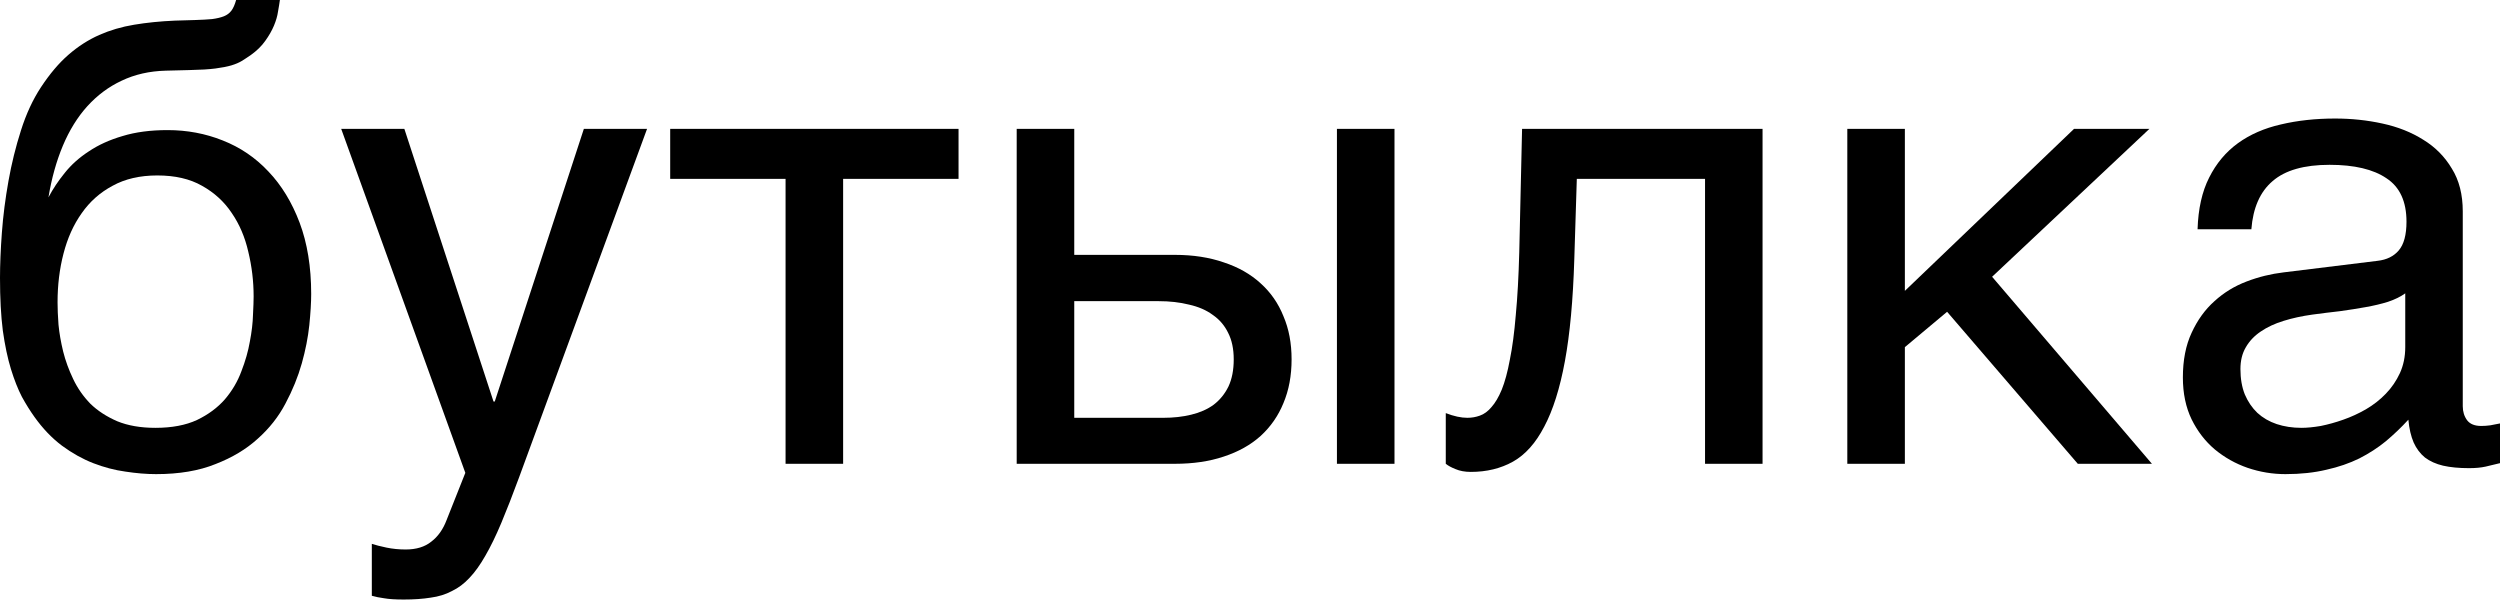
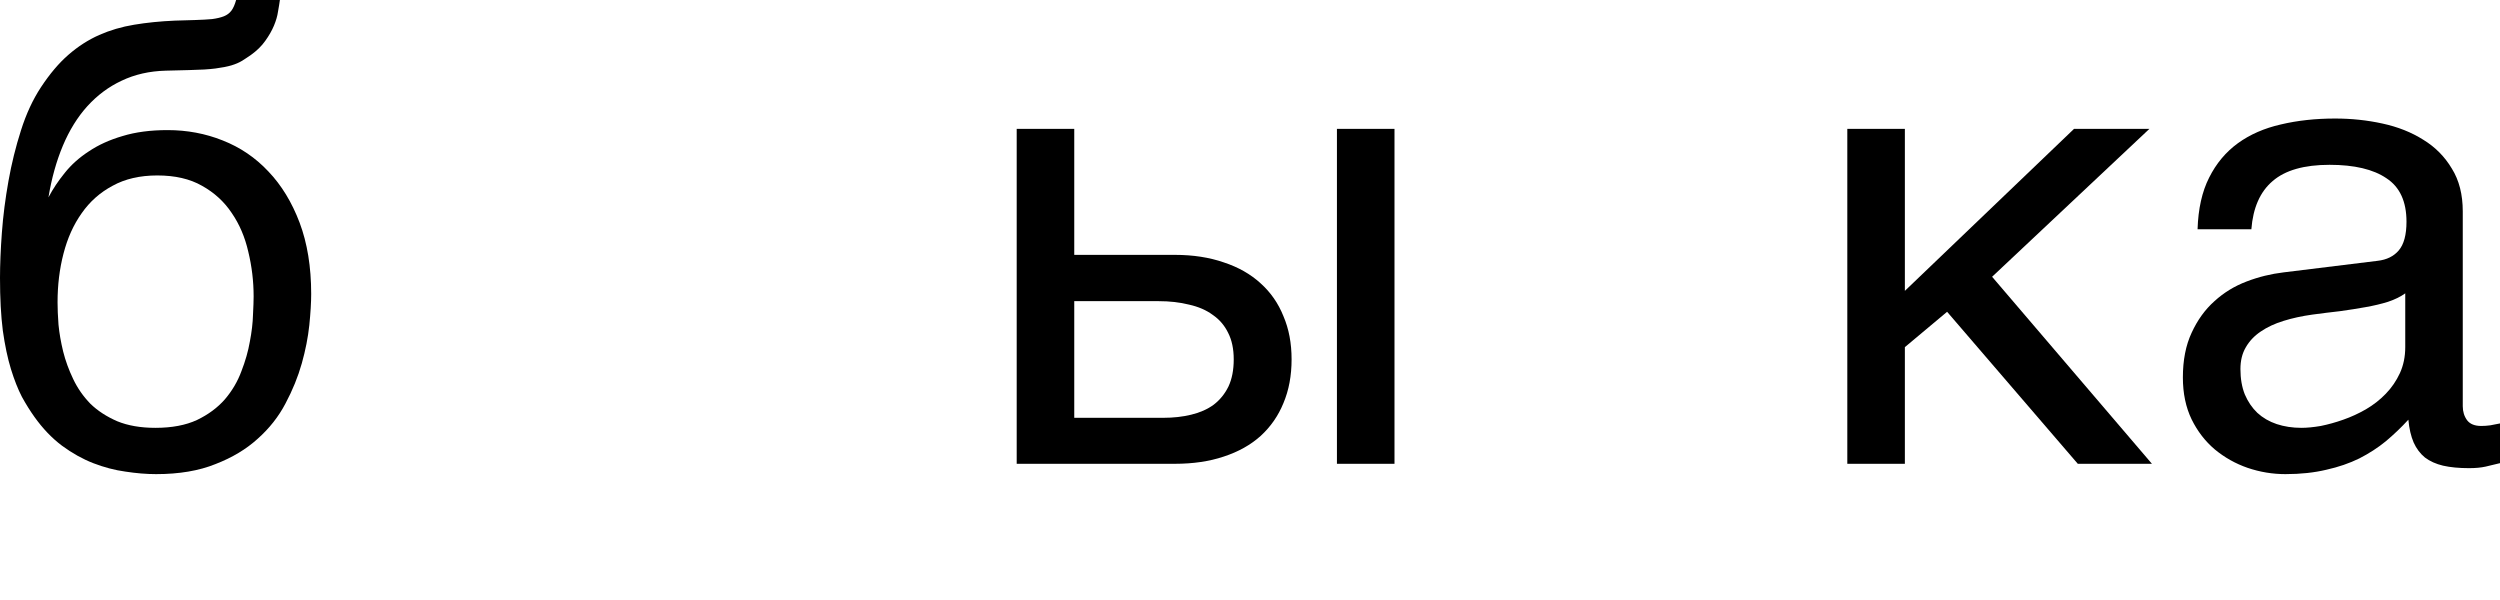
<svg xmlns="http://www.w3.org/2000/svg" viewBox="0 0 58.55 14.041" fill="none">
  <path d="M6.555 0C6.545 0.073 6.531 0.164 6.511 0.271C6.497 0.374 6.465 0.483 6.416 0.601C6.367 0.718 6.299 0.837 6.211 0.959C6.128 1.077 6.016 1.187 5.874 1.289C5.796 1.343 5.725 1.389 5.662 1.428C5.598 1.467 5.518 1.501 5.42 1.531C5.322 1.56 5.198 1.584 5.046 1.604C4.895 1.624 4.692 1.636 4.438 1.641L3.882 1.655C3.501 1.665 3.157 1.743 2.849 1.89C2.546 2.031 2.278 2.231 2.043 2.49C1.814 2.744 1.624 3.052 1.472 3.413C1.321 3.774 1.208 4.177 1.135 4.622C1.238 4.426 1.365 4.236 1.516 4.05C1.667 3.86 1.855 3.691 2.08 3.545C2.305 3.394 2.568 3.274 2.871 3.186C3.174 3.093 3.525 3.047 3.926 3.047C4.38 3.047 4.81 3.127 5.215 3.289C5.625 3.45 5.981 3.691 6.284 4.014C6.592 4.336 6.836 4.736 7.017 5.215C7.197 5.693 7.288 6.25 7.288 6.885C7.288 7.085 7.273 7.329 7.244 7.617C7.214 7.9 7.156 8.198 7.068 8.511C6.98 8.823 6.853 9.136 6.687 9.448C6.526 9.756 6.309 10.032 6.035 10.276C5.767 10.52 5.437 10.718 5.046 10.869C4.661 11.025 4.197 11.104 3.655 11.104C3.43 11.104 3.191 11.084 2.937 11.045C2.688 11.011 2.437 10.945 2.183 10.847C1.934 10.75 1.689 10.613 1.45 10.437C1.216 10.261 1.001 10.037 0.806 9.763C0.708 9.626 0.61 9.47 0.513 9.294C0.42 9.114 0.334 8.896 0.256 8.643C0.178 8.389 0.115 8.088 0.066 7.742C0.022 7.395 0 6.985 0 6.511C0 6.199 0.015 5.845 0.044 5.449C0.073 5.054 0.125 4.651 0.198 4.241C0.271 3.831 0.369 3.435 0.491 3.054C0.613 2.668 0.769 2.332 0.959 2.043C1.165 1.731 1.379 1.477 1.604 1.282C1.829 1.086 2.068 0.933 2.322 0.82C2.576 0.708 2.849 0.627 3.142 0.579C3.435 0.53 3.752 0.498 4.094 0.483L4.57 0.469C4.727 0.464 4.858 0.457 4.966 0.447C5.078 0.432 5.171 0.41 5.244 0.381C5.317 0.352 5.376 0.308 5.42 0.249C5.464 0.19 5.5 0.107 5.53 0H6.555ZM1.348 7.083C1.348 7.229 1.355 7.402 1.37 7.603C1.389 7.803 1.426 8.013 1.479 8.232C1.533 8.447 1.611 8.662 1.714 8.877C1.816 9.092 1.951 9.285 2.117 9.456C2.288 9.622 2.498 9.758 2.747 9.866C2.996 9.968 3.293 10.02 3.64 10.02C4.026 10.02 4.351 9.958 4.614 9.836C4.878 9.709 5.095 9.548 5.266 9.353C5.437 9.153 5.566 8.933 5.654 8.694C5.747 8.455 5.813 8.223 5.852 7.998C5.896 7.769 5.92 7.561 5.925 7.375C5.935 7.185 5.94 7.041 5.94 6.943C5.94 6.587 5.898 6.238 5.815 5.896C5.737 5.554 5.608 5.251 5.427 4.988C5.251 4.724 5.02 4.512 4.731 4.351C4.448 4.189 4.099 4.109 3.684 4.109C3.279 4.109 2.93 4.189 2.637 4.351C2.344 4.507 2.102 4.722 1.912 4.995C1.721 5.264 1.58 5.579 1.487 5.94C1.394 6.296 1.348 6.677 1.348 7.083Z" fill="black" />
-   <path d="M7.991 3.018H9.47L11.558 9.404H11.587L13.674 3.018H15.154L12.158 11.177C12.007 11.587 11.868 11.943 11.741 12.246C11.614 12.549 11.489 12.805 11.367 13.015C11.245 13.23 11.121 13.403 10.994 13.535C10.872 13.667 10.735 13.77 10.583 13.843C10.437 13.921 10.271 13.972 10.085 13.997C9.905 14.026 9.695 14.041 9.456 14.041C9.26 14.041 9.106 14.031 8.994 14.011C8.887 13.997 8.792 13.977 8.708 13.953V12.737C8.796 12.766 8.911 12.795 9.053 12.825C9.194 12.854 9.343 12.869 9.5 12.869C9.749 12.869 9.949 12.808 10.1 12.686C10.256 12.568 10.376 12.4 10.459 12.18L10.898 11.074L7.991 3.018Z" fill="black" />
-   <path d="M18.398 4.189H15.696V3.018H22.449V4.189H19.746V10.862H18.398V4.189Z" fill="black" />
  <path d="M31.311 3.018H32.659V10.862H31.311V3.018ZM23.811 3.018H25.159V5.969H27.517C27.942 5.969 28.323 6.028 28.66 6.145C29.002 6.257 29.29 6.421 29.524 6.636C29.758 6.846 29.937 7.102 30.058 7.405C30.186 7.703 30.249 8.04 30.249 8.416C30.249 8.796 30.186 9.138 30.058 9.441C29.937 9.739 29.758 9.995 29.524 10.21C29.29 10.42 29.002 10.581 28.66 10.693C28.323 10.806 27.942 10.862 27.517 10.862H23.811V3.018ZM25.159 9.785H27.246C27.481 9.785 27.698 9.761 27.898 9.712C28.103 9.663 28.279 9.585 28.425 9.478C28.572 9.365 28.686 9.224 28.77 9.053C28.853 8.877 28.894 8.665 28.894 8.416C28.894 8.171 28.85 7.964 28.762 7.793C28.679 7.622 28.56 7.483 28.403 7.375C28.252 7.263 28.066 7.183 27.847 7.134C27.632 7.08 27.393 7.053 27.129 7.053H25.159V9.785Z" fill="black" />
-   <path d="M39.932 4.189H36.929L36.87 6.072C36.841 7.024 36.768 7.82 36.65 8.459C36.533 9.094 36.372 9.604 36.167 9.99C35.967 10.376 35.723 10.649 35.435 10.811C35.147 10.972 34.817 11.052 34.446 11.052C34.309 11.052 34.189 11.03 34.087 10.986C33.989 10.947 33.914 10.906 33.86 10.862V9.675C34.05 9.749 34.219 9.785 34.365 9.785C34.468 9.785 34.565 9.768 34.658 9.734C34.756 9.7 34.846 9.634 34.929 9.536C35.017 9.438 35.098 9.302 35.171 9.126C35.244 8.945 35.308 8.711 35.361 8.423C35.42 8.135 35.466 7.786 35.5 7.375C35.539 6.965 35.566 6.477 35.581 5.911L35.647 3.018H41.279V10.862H39.932V4.189Z" fill="black" />
  <path d="M43.264 3.018H44.612V6.812L48.574 3.018H50.339L46.655 6.482L50.398 10.862H48.662L45.601 7.302L44.612 8.13V10.862H43.264V3.018Z" fill="black" />
  <path d="M51.467 5.369C51.482 4.89 51.572 4.487 51.738 4.16C51.904 3.828 52.129 3.56 52.412 3.354C52.695 3.149 53.03 3.003 53.416 2.915C53.806 2.822 54.231 2.776 54.69 2.776C55.071 2.776 55.439 2.815 55.796 2.893C56.157 2.971 56.477 3.098 56.755 3.274C57.034 3.445 57.256 3.669 57.422 3.948C57.593 4.221 57.678 4.556 57.678 4.951V9.514C57.678 9.641 57.712 9.751 57.781 9.844C57.849 9.932 57.959 9.976 58.11 9.976C58.179 9.976 58.25 9.971 58.323 9.961C58.396 9.946 58.472 9.932 58.55 9.917V10.847C58.437 10.876 58.325 10.903 58.213 10.928C58.106 10.952 57.976 10.964 57.825 10.964C57.59 10.964 57.388 10.945 57.217 10.906C57.051 10.867 56.909 10.803 56.792 10.715C56.68 10.623 56.592 10.505 56.528 10.364C56.465 10.217 56.423 10.039 56.404 9.829C56.238 10.01 56.062 10.178 55.876 10.334C55.691 10.486 55.483 10.62 55.254 10.737C55.024 10.85 54.768 10.938 54.485 11.001C54.202 11.069 53.882 11.104 53.525 11.104C53.223 11.104 52.927 11.055 52.639 10.957C52.356 10.859 52.1 10.715 51.87 10.525C51.645 10.334 51.465 10.1 51.328 9.822C51.191 9.539 51.123 9.211 51.123 8.84C51.123 8.435 51.191 8.086 51.328 7.793C51.465 7.495 51.643 7.249 51.863 7.053C52.082 6.853 52.334 6.699 52.617 6.592C52.9 6.484 53.188 6.414 53.481 6.379L55.686 6.108C55.896 6.084 56.06 6.003 56.177 5.867C56.299 5.725 56.36 5.5 56.36 5.193C56.36 4.719 56.204 4.38 55.891 4.175C55.583 3.965 55.139 3.86 54.558 3.86C53.962 3.86 53.518 3.987 53.225 4.241C52.932 4.49 52.766 4.866 52.727 5.369H51.467ZM56.331 6.87C56.223 6.948 56.089 7.014 55.928 7.068C55.772 7.117 55.598 7.158 55.408 7.192C55.217 7.227 55.015 7.258 54.8 7.288C54.585 7.312 54.37 7.339 54.155 7.368C53.911 7.402 53.686 7.451 53.481 7.515C53.276 7.578 53.098 7.661 52.947 7.764C52.795 7.866 52.678 7.991 52.595 8.137C52.512 8.279 52.471 8.447 52.471 8.643C52.471 8.867 52.505 9.065 52.573 9.236C52.646 9.407 52.744 9.551 52.866 9.668C52.993 9.785 53.145 9.873 53.32 9.932C53.496 9.99 53.689 10.02 53.899 10.02C54.031 10.02 54.182 10.005 54.353 9.976C54.524 9.941 54.7 9.893 54.88 9.829C55.061 9.766 55.237 9.685 55.408 9.587C55.583 9.485 55.74 9.363 55.876 9.221C56.013 9.08 56.123 8.918 56.206 8.738C56.289 8.557 56.331 8.354 56.331 8.13V6.87Z" fill="black" />
</svg>